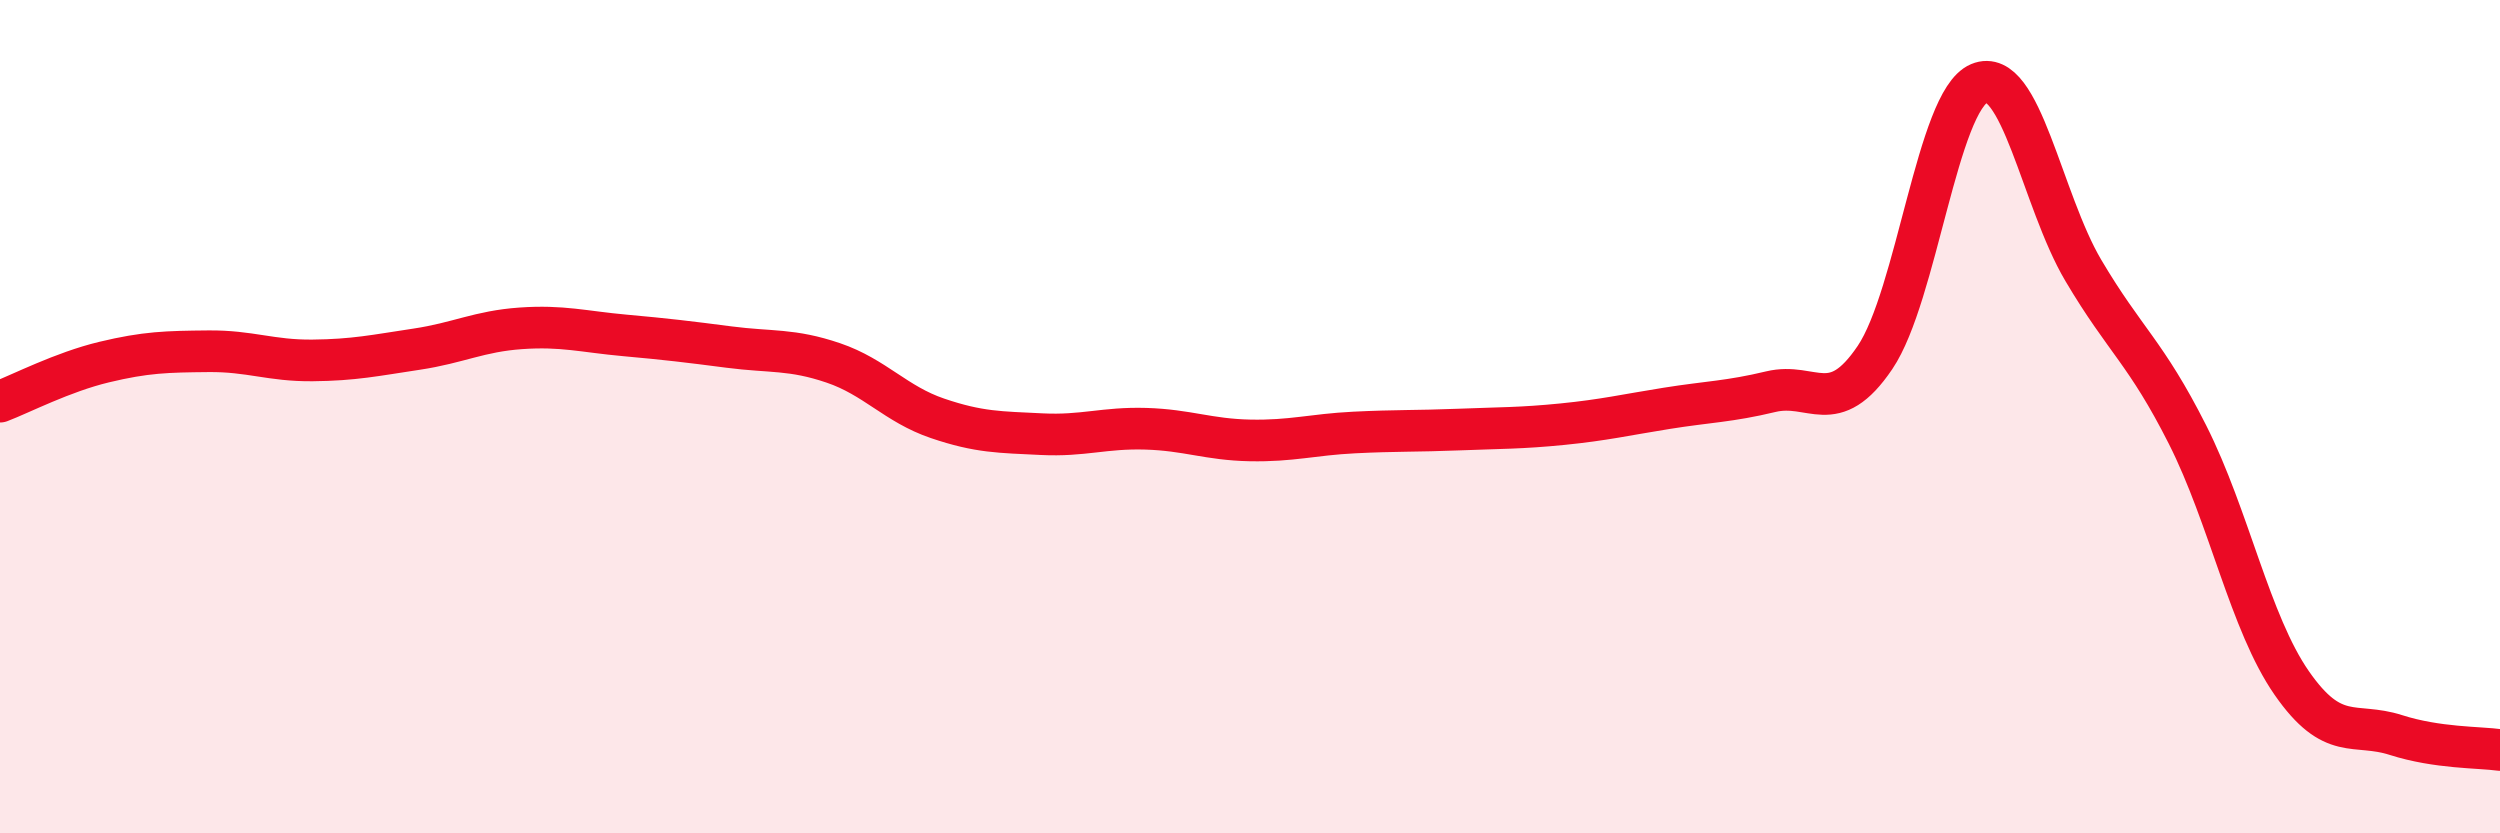
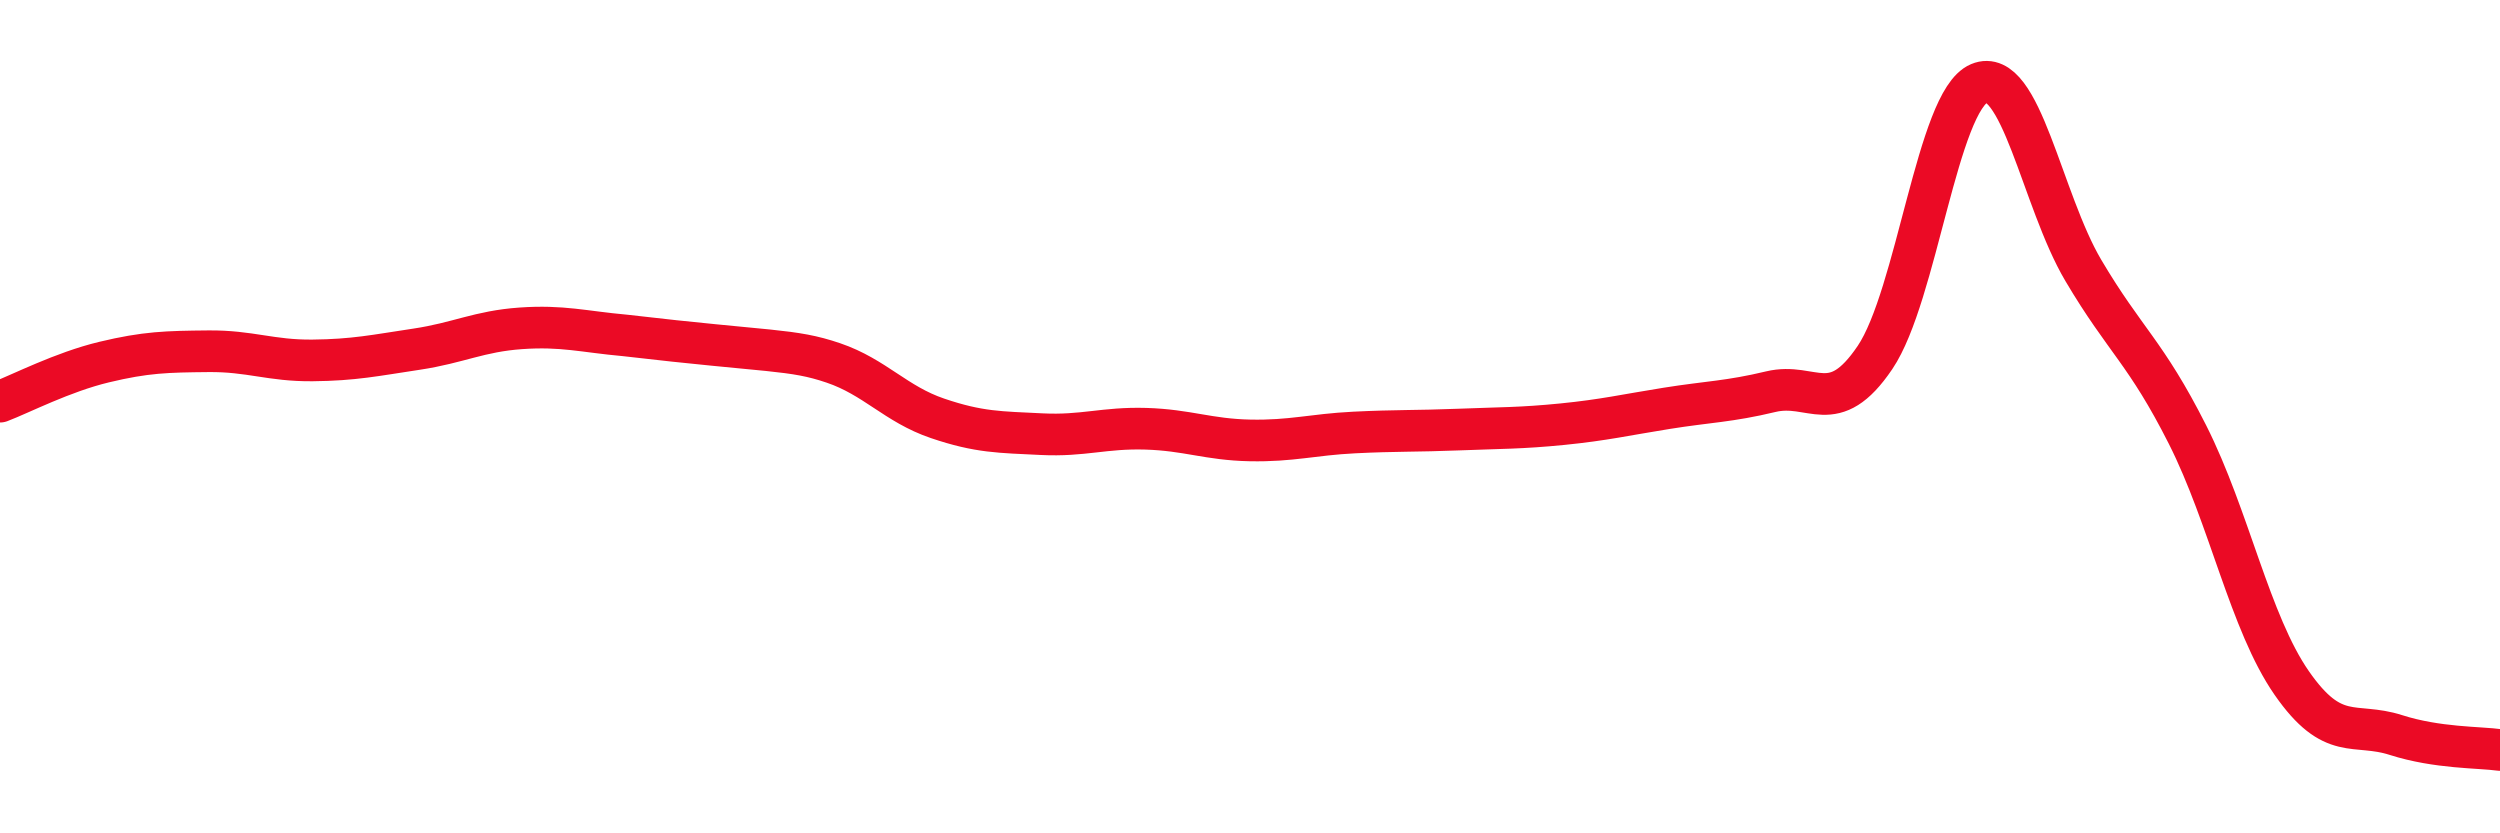
<svg xmlns="http://www.w3.org/2000/svg" width="60" height="20" viewBox="0 0 60 20">
-   <path d="M 0,9.64 C 0.5,9.45 1.5,8.93 2.5,8.69 C 3.5,8.45 4,8.44 5,8.43 C 6,8.42 6.5,8.66 7.5,8.65 C 8.5,8.64 9,8.53 10,8.38 C 11,8.23 11.5,7.95 12.5,7.88 C 13.5,7.81 14,7.96 15,8.05 C 16,8.14 16.5,8.2 17.5,8.33 C 18.5,8.46 19,8.37 20,8.71 C 21,9.05 21.5,9.7 22.5,10.04 C 23.5,10.38 24,10.37 25,10.42 C 26,10.47 26.5,10.26 27.5,10.29 C 28.5,10.32 29,10.55 30,10.57 C 31,10.59 31.5,10.43 32.5,10.38 C 33.5,10.33 34,10.35 35,10.31 C 36,10.27 36.5,10.28 37.5,10.18 C 38.5,10.08 39,9.96 40,9.8 C 41,9.64 41.5,9.64 42.5,9.4 C 43.5,9.16 44,10.06 45,8.58 C 46,7.1 46.5,2.42 47.5,2 C 48.5,1.58 49,4.8 50,6.49 C 51,8.18 51.5,8.45 52.5,10.43 C 53.5,12.41 54,14.95 55,16.39 C 56,17.83 56.5,17.32 57.5,17.64 C 58.5,17.96 59.5,17.93 60,18L60 20L0 20Z" fill="#EB0A25" opacity="0.1" stroke-linecap="round" stroke-linejoin="round" />
-   <path d="M 0,9.64 C 0.5,9.45 1.5,8.93 2.5,8.69 C 3.5,8.45 4,8.44 5,8.43 C 6,8.42 6.5,8.66 7.5,8.65 C 8.5,8.64 9,8.53 10,8.38 C 11,8.23 11.5,7.95 12.5,7.88 C 13.5,7.81 14,7.96 15,8.05 C 16,8.14 16.5,8.2 17.5,8.33 C 18.5,8.46 19,8.37 20,8.71 C 21,9.05 21.5,9.7 22.5,10.04 C 23.5,10.38 24,10.37 25,10.42 C 26,10.47 26.5,10.26 27.5,10.29 C 28.5,10.32 29,10.55 30,10.57 C 31,10.59 31.5,10.43 32.5,10.38 C 33.5,10.33 34,10.35 35,10.31 C 36,10.27 36.5,10.28 37.5,10.18 C 38.5,10.08 39,9.96 40,9.8 C 41,9.64 41.5,9.64 42.5,9.4 C 43.5,9.16 44,10.06 45,8.58 C 46,7.1 46.5,2.42 47.5,2 C 48.5,1.58 49,4.8 50,6.49 C 51,8.18 51.5,8.45 52.5,10.43 C 53.5,12.41 54,14.95 55,16.39 C 56,17.83 56.5,17.32 57.5,17.64 C 58.5,17.96 59.5,17.93 60,18" stroke="#EB0A25" stroke-width="1" fill="none" stroke-linecap="round" stroke-linejoin="round" />
+   <path d="M 0,9.64 C 0.5,9.45 1.5,8.93 2.5,8.69 C 3.5,8.45 4,8.44 5,8.43 C 6,8.42 6.5,8.66 7.5,8.65 C 8.5,8.64 9,8.53 10,8.38 C 11,8.23 11.5,7.95 12.5,7.88 C 13.5,7.81 14,7.96 15,8.05 C 18.5,8.46 19,8.37 20,8.71 C 21,9.05 21.5,9.7 22.5,10.04 C 23.5,10.38 24,10.37 25,10.42 C 26,10.47 26.5,10.26 27.5,10.29 C 28.5,10.32 29,10.55 30,10.57 C 31,10.59 31.5,10.43 32.5,10.38 C 33.5,10.33 34,10.35 35,10.31 C 36,10.27 36.5,10.28 37.5,10.18 C 38.5,10.08 39,9.96 40,9.8 C 41,9.64 41.5,9.64 42.5,9.4 C 43.5,9.16 44,10.06 45,8.58 C 46,7.1 46.5,2.42 47.5,2 C 48.5,1.58 49,4.8 50,6.49 C 51,8.18 51.5,8.45 52.5,10.43 C 53.5,12.41 54,14.95 55,16.39 C 56,17.83 56.5,17.32 57.5,17.64 C 58.5,17.96 59.5,17.93 60,18" stroke="#EB0A25" stroke-width="1" fill="none" stroke-linecap="round" stroke-linejoin="round" />
</svg>